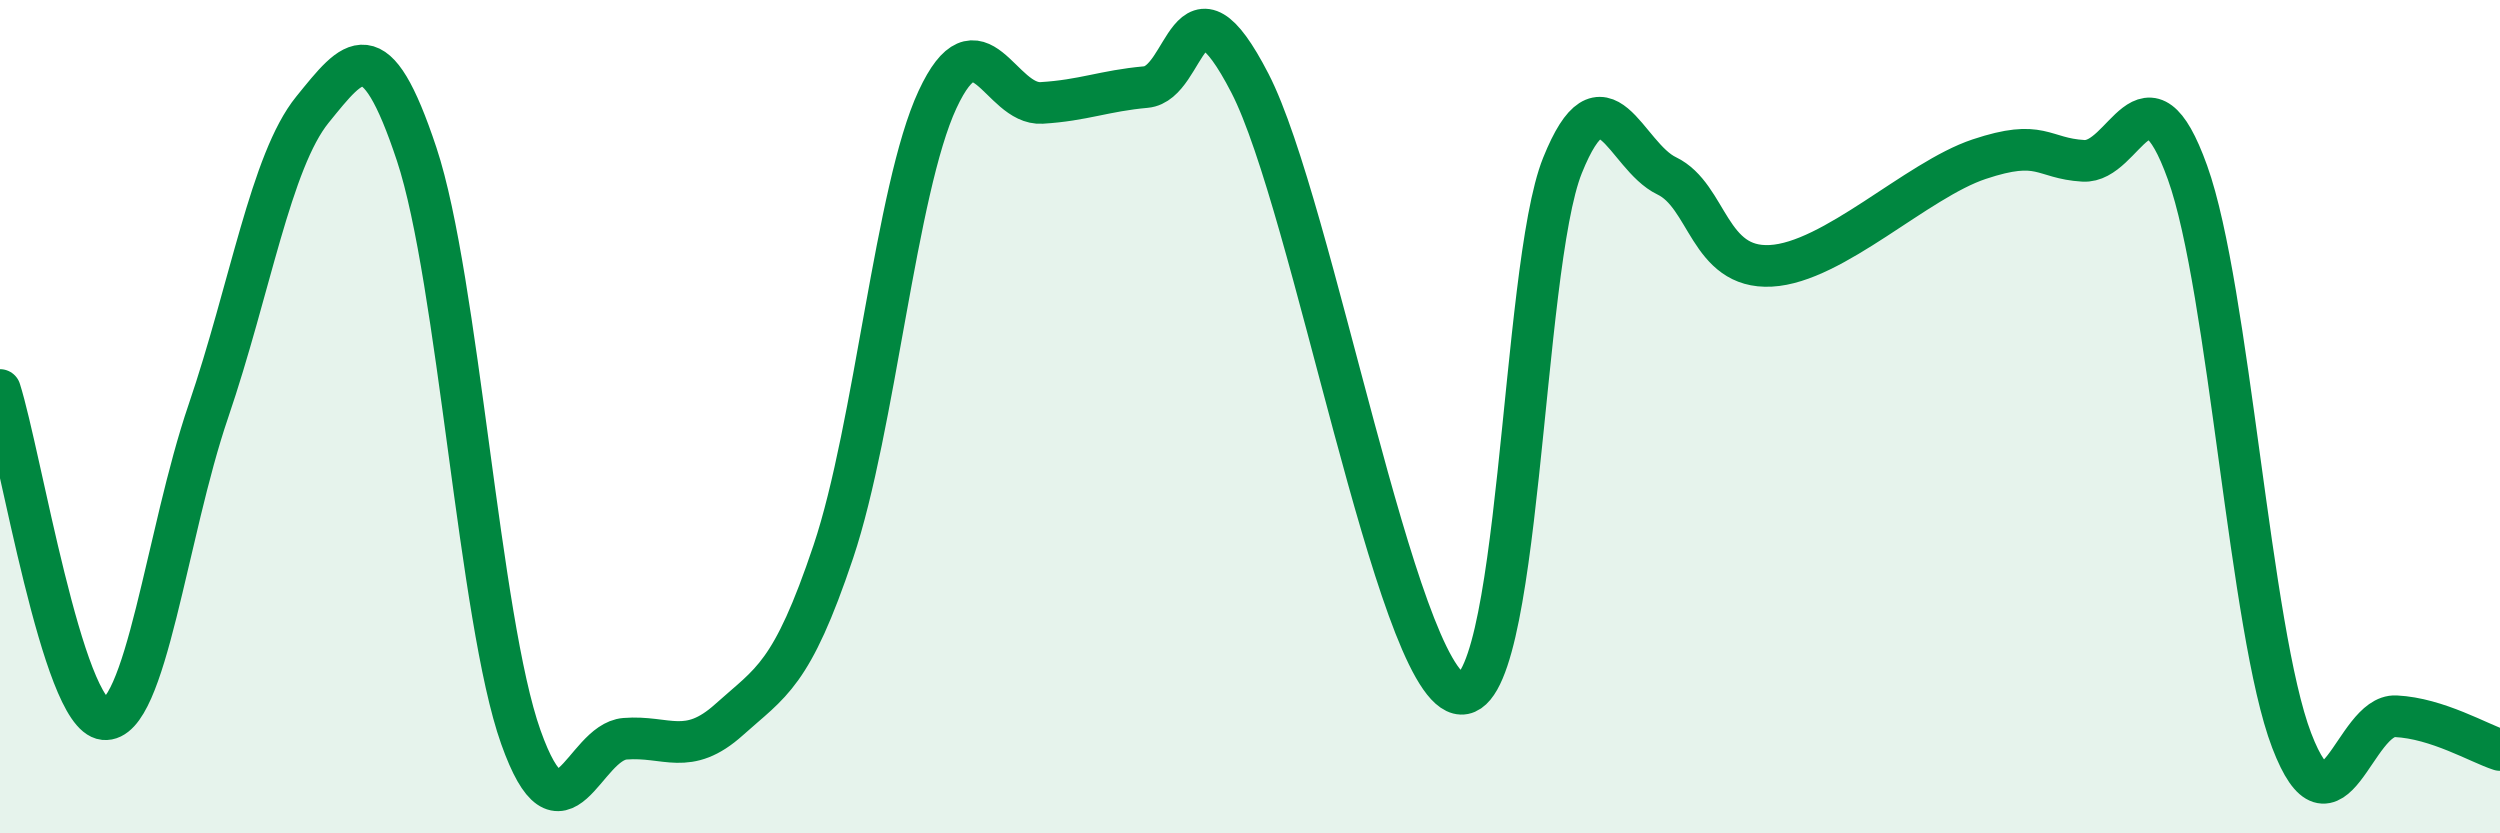
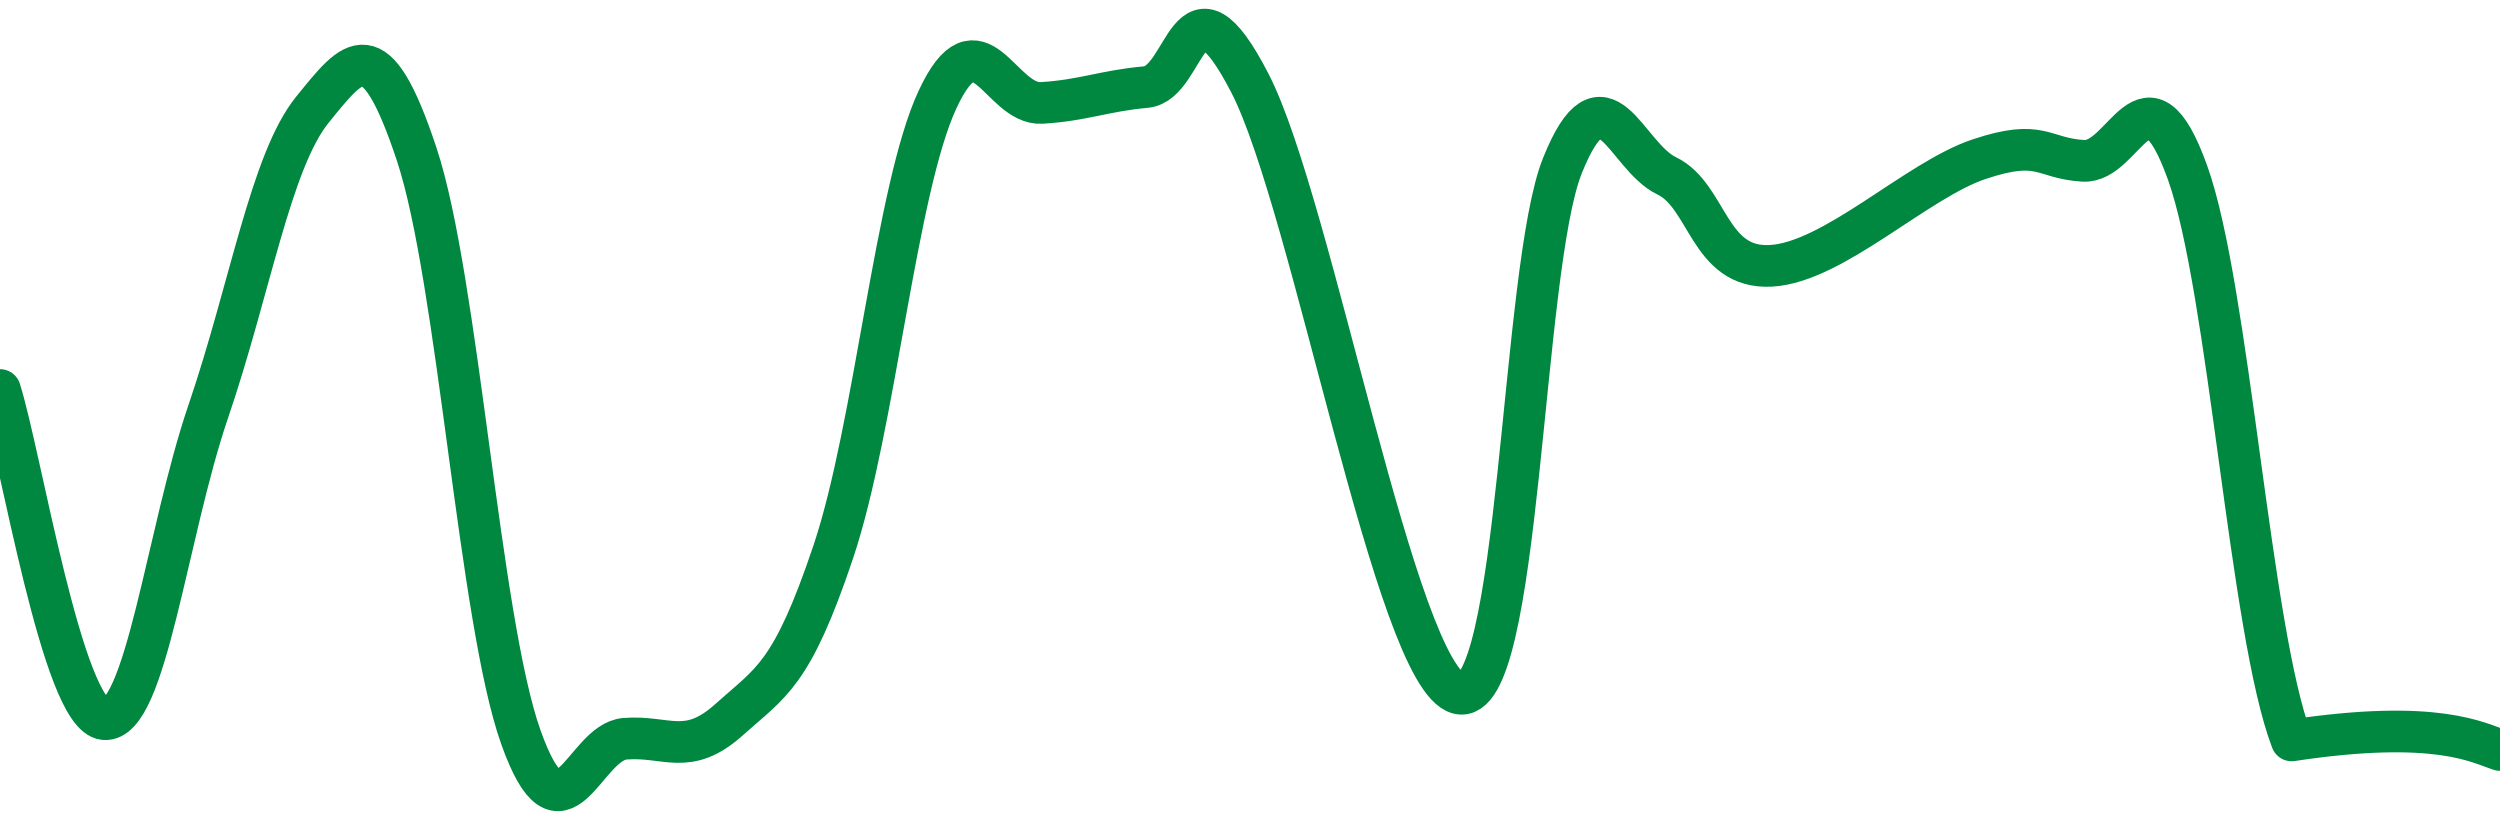
<svg xmlns="http://www.w3.org/2000/svg" width="60" height="20" viewBox="0 0 60 20">
-   <path d="M 0,9.36 C 0.5,10.94 1.5,17.16 2.5,17.26 C 3.5,17.36 4,12.8 5,9.87 C 6,6.94 6.5,3.86 7.5,2.63 C 8.5,1.4 9,0.69 10,3.7 C 11,6.71 11.5,14.88 12.5,17.69 C 13.5,20.5 14,17.81 15,17.73 C 16,17.65 16.5,18.17 17.5,17.27 C 18.5,16.37 19,16.22 20,13.24 C 21,10.26 21.5,4.54 22.5,2.39 C 23.5,0.24 24,2.53 25,2.47 C 26,2.41 26.5,2.18 27.5,2.09 C 28.5,2 28.5,-0.91 30,2 C 31.5,4.91 33.5,16.25 35,16.64 C 36.5,17.03 36.5,6.45 37.5,3.97 C 38.5,1.49 39,3.74 40,4.22 C 41,4.7 41,6.46 42.5,6.38 C 44,6.3 46,4.32 47.5,3.82 C 49,3.32 49,3.8 50,3.86 C 51,3.92 51.5,1.36 52.5,4.14 C 53.5,6.92 54,15.16 55,17.77 C 56,20.38 56.5,17.14 57.5,17.19 C 58.5,17.24 59.5,17.84 60,18L60 20L0 20Z" fill="#008740" opacity="0.1" stroke-linecap="round" stroke-linejoin="round" />
-   <path d="M 0,9.36 C 0.5,10.94 1.5,17.16 2.5,17.26 C 3.5,17.36 4,12.8 5,9.87 C 6,6.94 6.5,3.86 7.5,2.63 C 8.5,1.4 9,0.69 10,3.7 C 11,6.71 11.5,14.88 12.5,17.69 C 13.5,20.5 14,17.81 15,17.73 C 16,17.65 16.5,18.17 17.5,17.27 C 18.5,16.37 19,16.22 20,13.24 C 21,10.26 21.5,4.54 22.5,2.39 C 23.5,0.24 24,2.53 25,2.47 C 26,2.41 26.5,2.18 27.5,2.09 C 28.5,2 28.5,-0.91 30,2 C 31.5,4.91 33.5,16.25 35,16.64 C 36.5,17.03 36.5,6.45 37.5,3.97 C 38.5,1.49 39,3.74 40,4.22 C 41,4.7 41,6.46 42.5,6.38 C 44,6.3 46,4.32 47.5,3.82 C 49,3.32 49,3.8 50,3.86 C 51,3.92 51.5,1.36 52.5,4.14 C 53.5,6.92 54,15.16 55,17.77 C 56,20.38 56.5,17.14 57.5,17.19 C 58.5,17.24 59.5,17.84 60,18" stroke="#008740" stroke-width="1" fill="none" stroke-linecap="round" stroke-linejoin="round" />
+   <path d="M 0,9.36 C 0.5,10.94 1.5,17.16 2.5,17.26 C 3.5,17.36 4,12.8 5,9.87 C 6,6.94 6.5,3.86 7.5,2.63 C 8.5,1.4 9,0.69 10,3.7 C 11,6.71 11.5,14.88 12.5,17.69 C 13.5,20.5 14,17.81 15,17.73 C 16,17.65 16.5,18.17 17.5,17.27 C 18.5,16.37 19,16.22 20,13.24 C 21,10.26 21.5,4.54 22.5,2.39 C 23.5,0.24 24,2.53 25,2.47 C 26,2.41 26.5,2.18 27.5,2.09 C 28.5,2 28.5,-0.91 30,2 C 31.5,4.91 33.5,16.25 35,16.64 C 36.5,17.03 36.5,6.45 37.5,3.97 C 38.5,1.49 39,3.74 40,4.22 C 41,4.7 41,6.46 42.5,6.38 C 44,6.3 46,4.32 47.5,3.82 C 49,3.32 49,3.8 50,3.86 C 51,3.92 51.5,1.36 52.5,4.14 C 53.5,6.92 54,15.16 55,17.77 C 58.5,17.24 59.5,17.84 60,18" stroke="#008740" stroke-width="1" fill="none" stroke-linecap="round" stroke-linejoin="round" />
</svg>